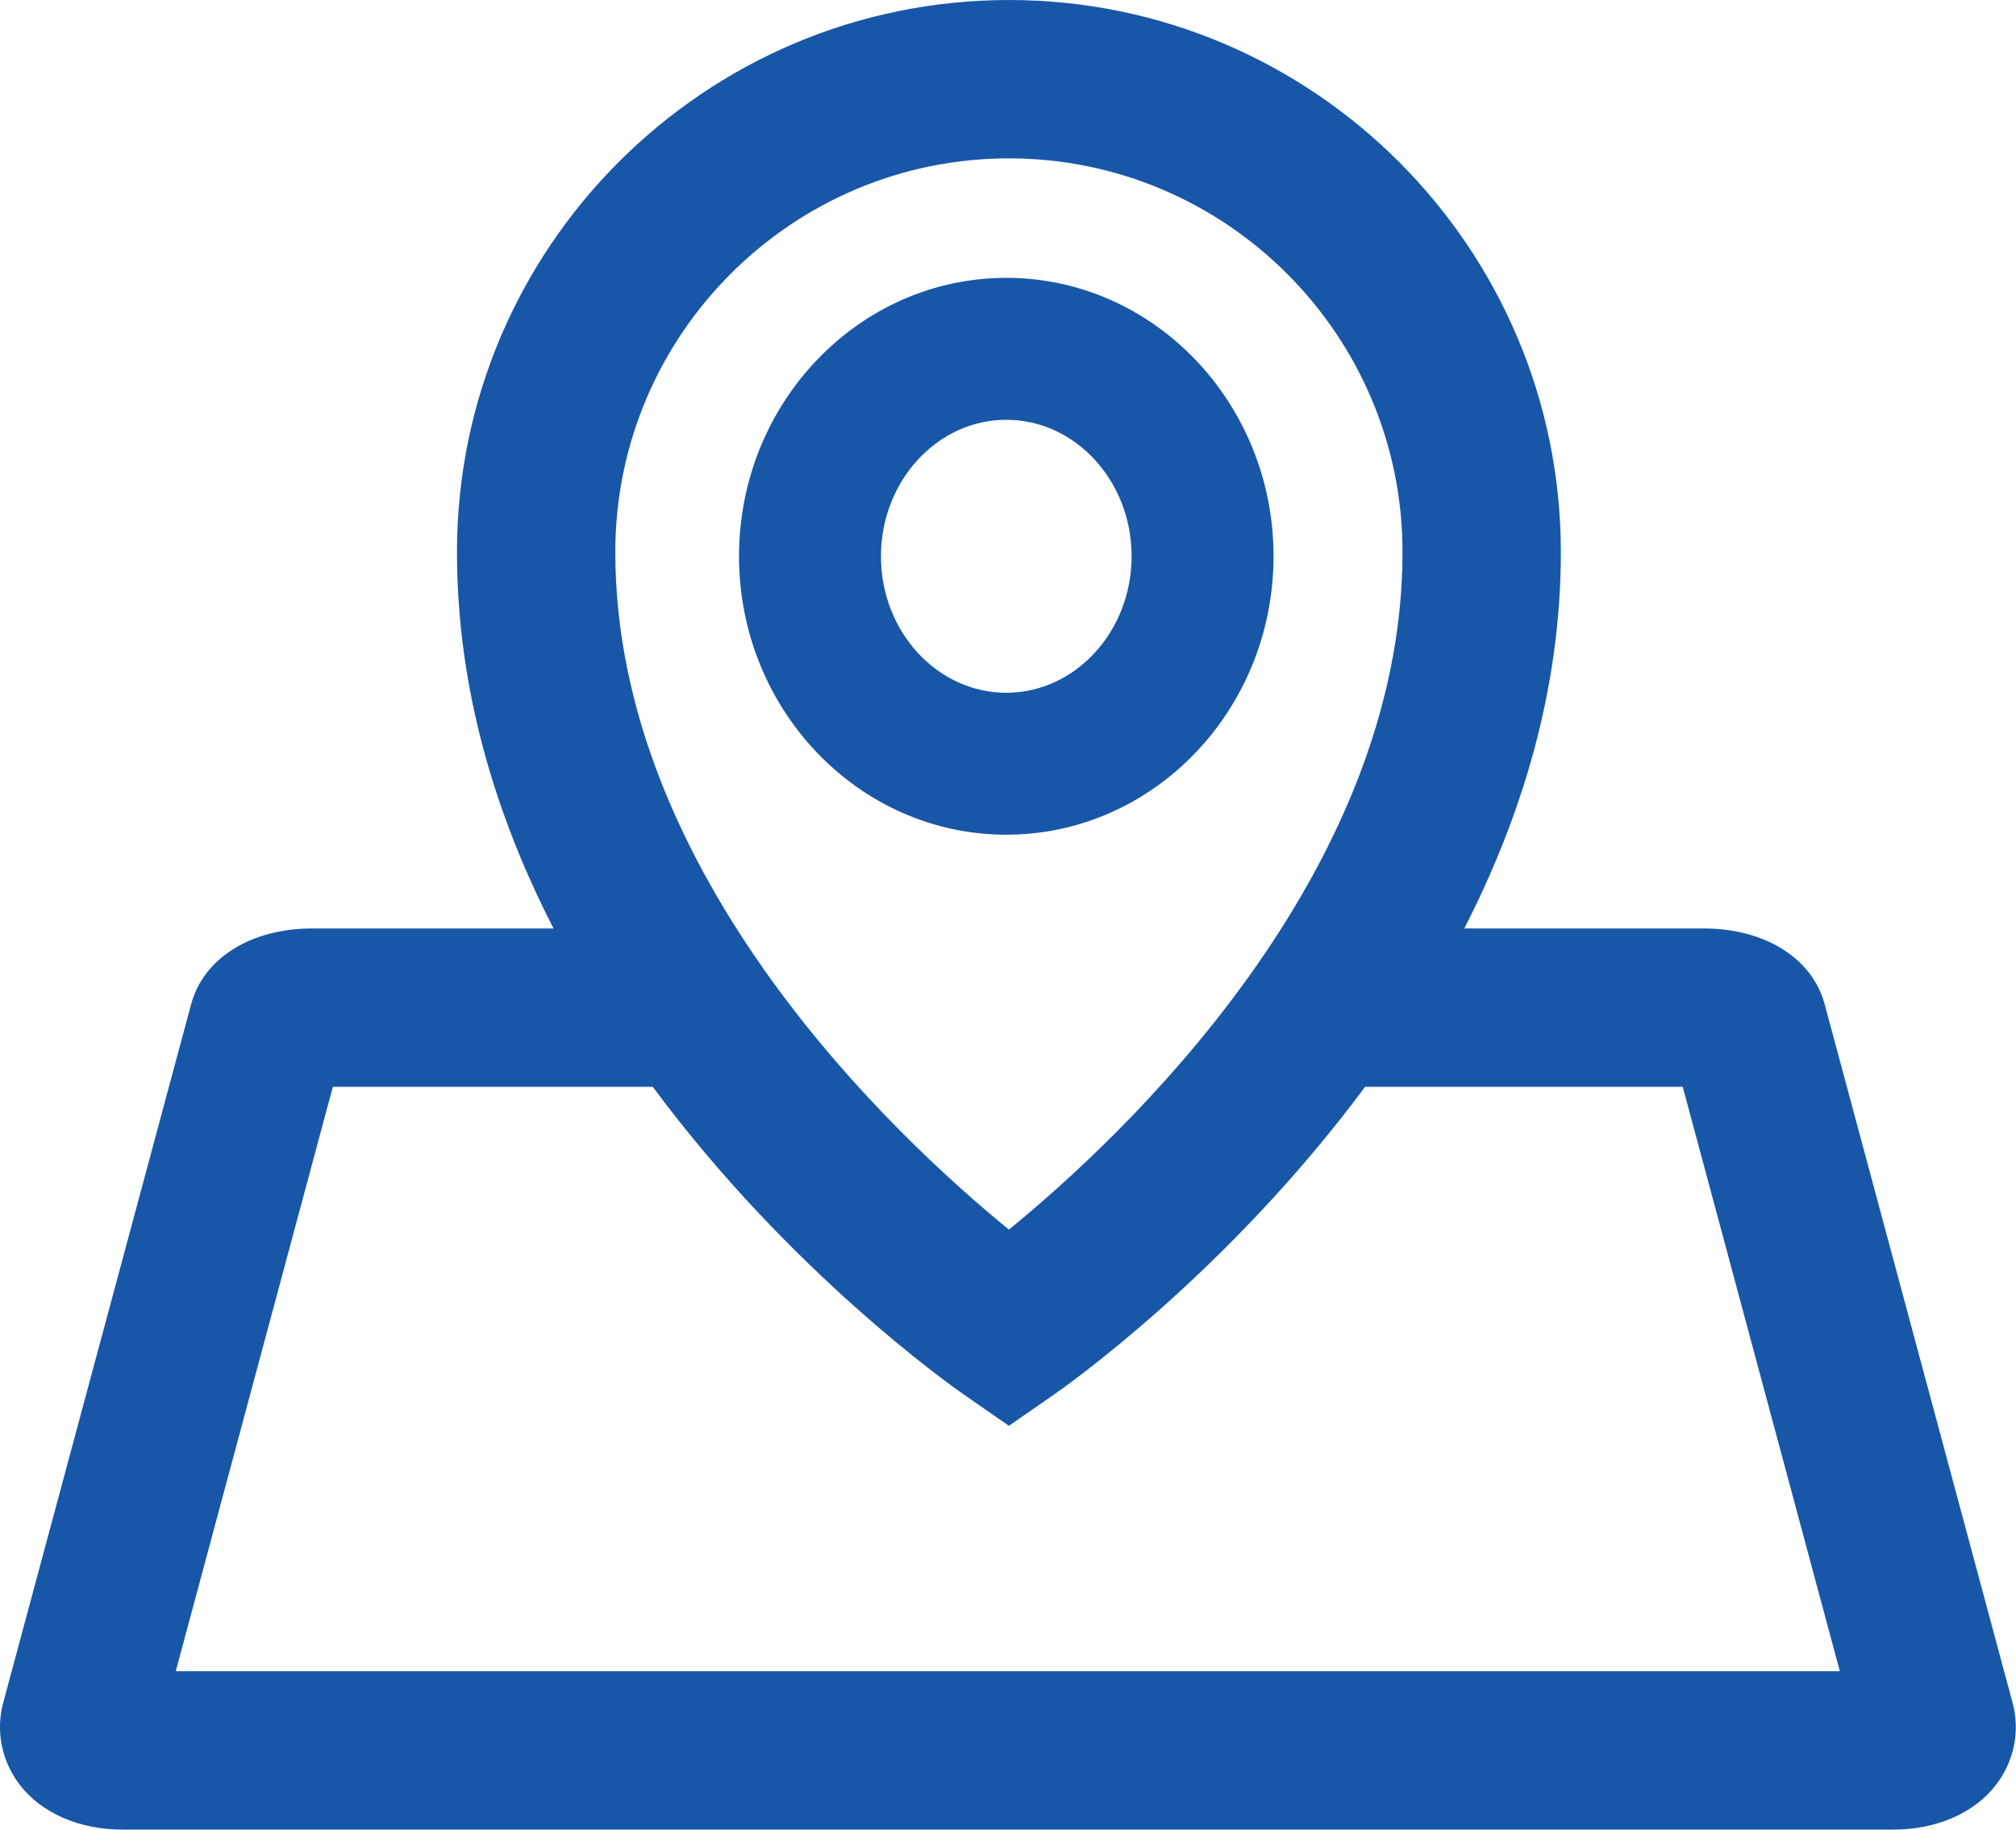
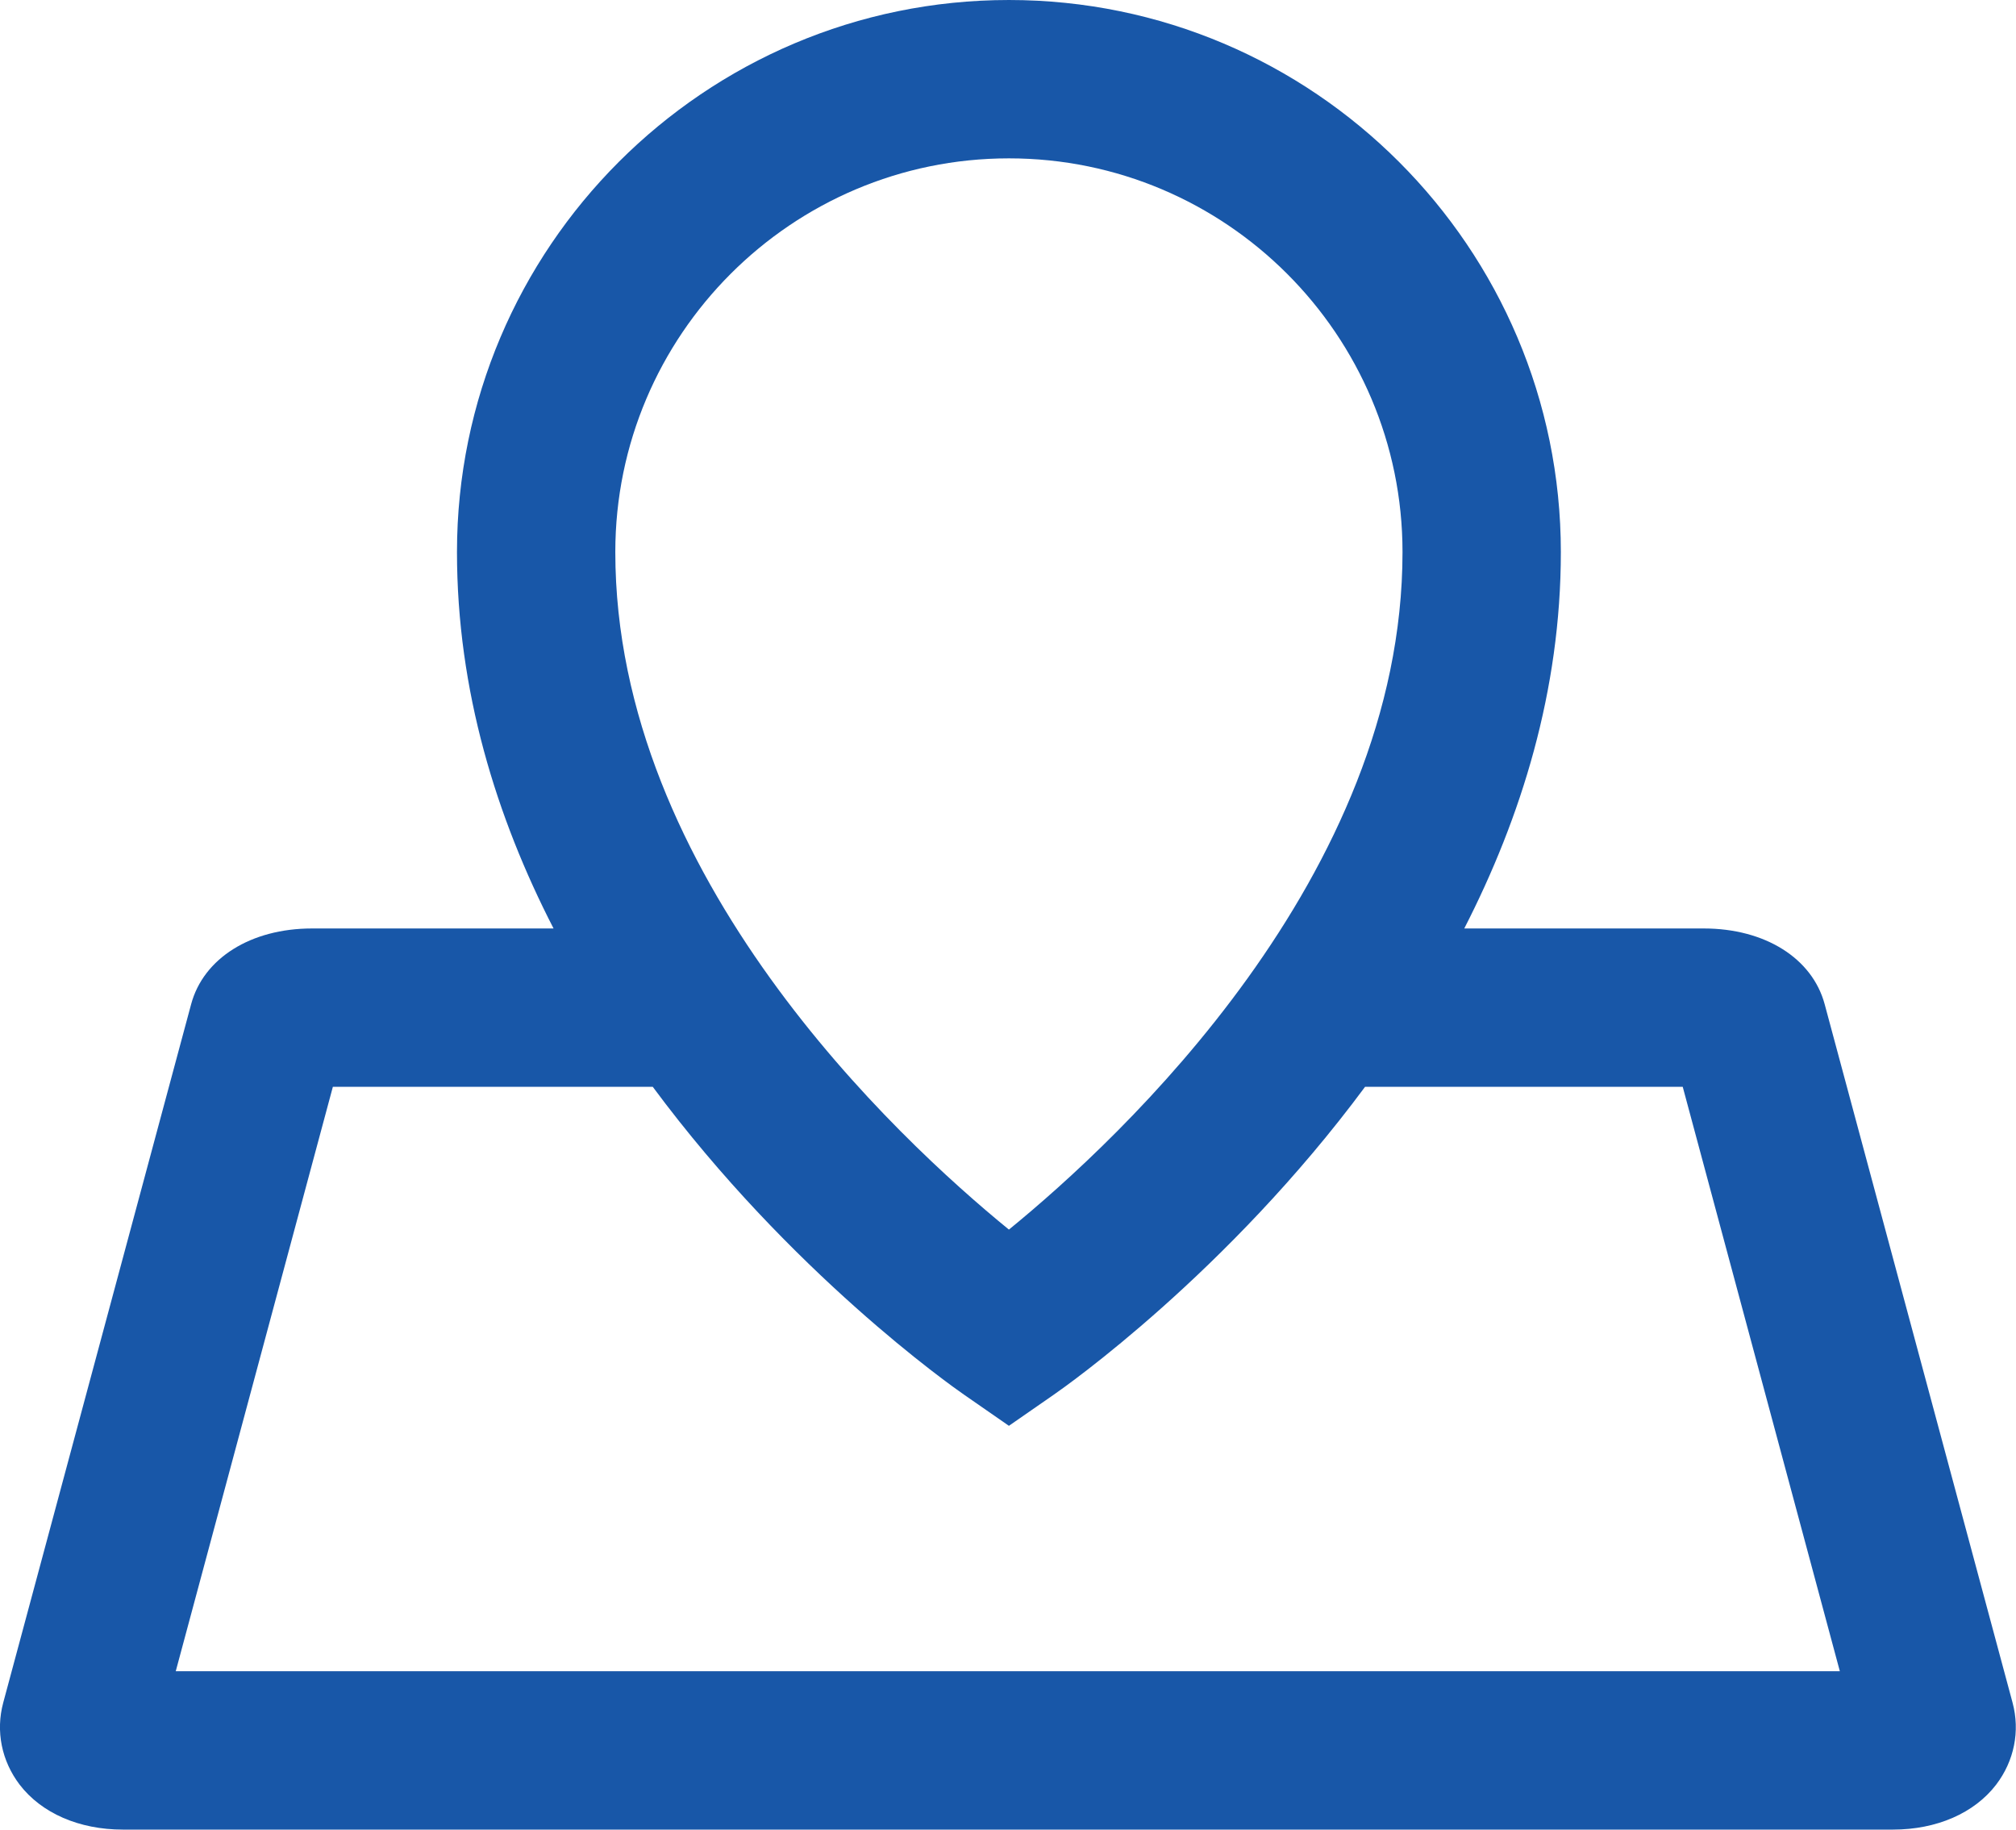
<svg xmlns="http://www.w3.org/2000/svg" id="Layer_2" data-name="Layer 2" viewBox="0 0 99.57 90.35">
  <defs>
    <style>
      .cls-1 {
        fill: #1857a8;
        stroke-width: 0px;
      }
    </style>
  </defs>
  <g id="Layer_1-2" data-name="Layer 1">
    <g>
-       <path class="cls-1" d="m62.9,27.47c0-7.58-5.92-13.75-13.2-13.75-7.28,0-13.2,6.17-13.2,13.75,0,7.58,5.92,13.75,13.2,13.75,7.28,0,13.2-6.17,13.2-13.75Zm-19.39,0c0-3.71,2.78-6.74,6.19-6.74s6.19,3.02,6.19,6.74c0,3.71-2.78,6.74-6.19,6.74-3.41,0-6.19-3.02-6.19-6.74Z" />
      <path class="cls-1" d="m99.4,84.08l-9.28-34.49c-.61-2.27-2.95-3.74-5.97-3.74h-11.83c2.81-5.48,4.77-11.74,4.77-18.59,0-15.03-12.23-27.26-27.26-27.26s-27.26,12.23-27.26,27.26c0,6.85,1.95,13.11,4.77,18.59h-11.93c-3.02,0-5.36,1.47-5.97,3.74L.16,84.08c-.38,1.41-.08,2.88.81,4.05,1.08,1.41,2.94,2.22,5.1,2.22h87.42c2.16,0,4.02-.81,5.1-2.22.89-1.17,1.19-2.64.81-4.05ZM49.83,7.82c10.72,0,19.44,8.72,19.44,19.44,0,16.01-13.91,28.95-19.44,33.46-5.53-4.51-19.44-17.45-19.44-33.46,0-10.72,8.72-19.44,19.44-19.44ZM8.68,82.53l7.76-28.86h15.8c6.8,9.18,14.79,14.8,15.37,15.2l2.22,1.54,2.22-1.54c.58-.4,8.57-6.02,15.37-15.2h15.69l7.76,28.86H8.68Z" />
    </g>
  </g>
</svg>